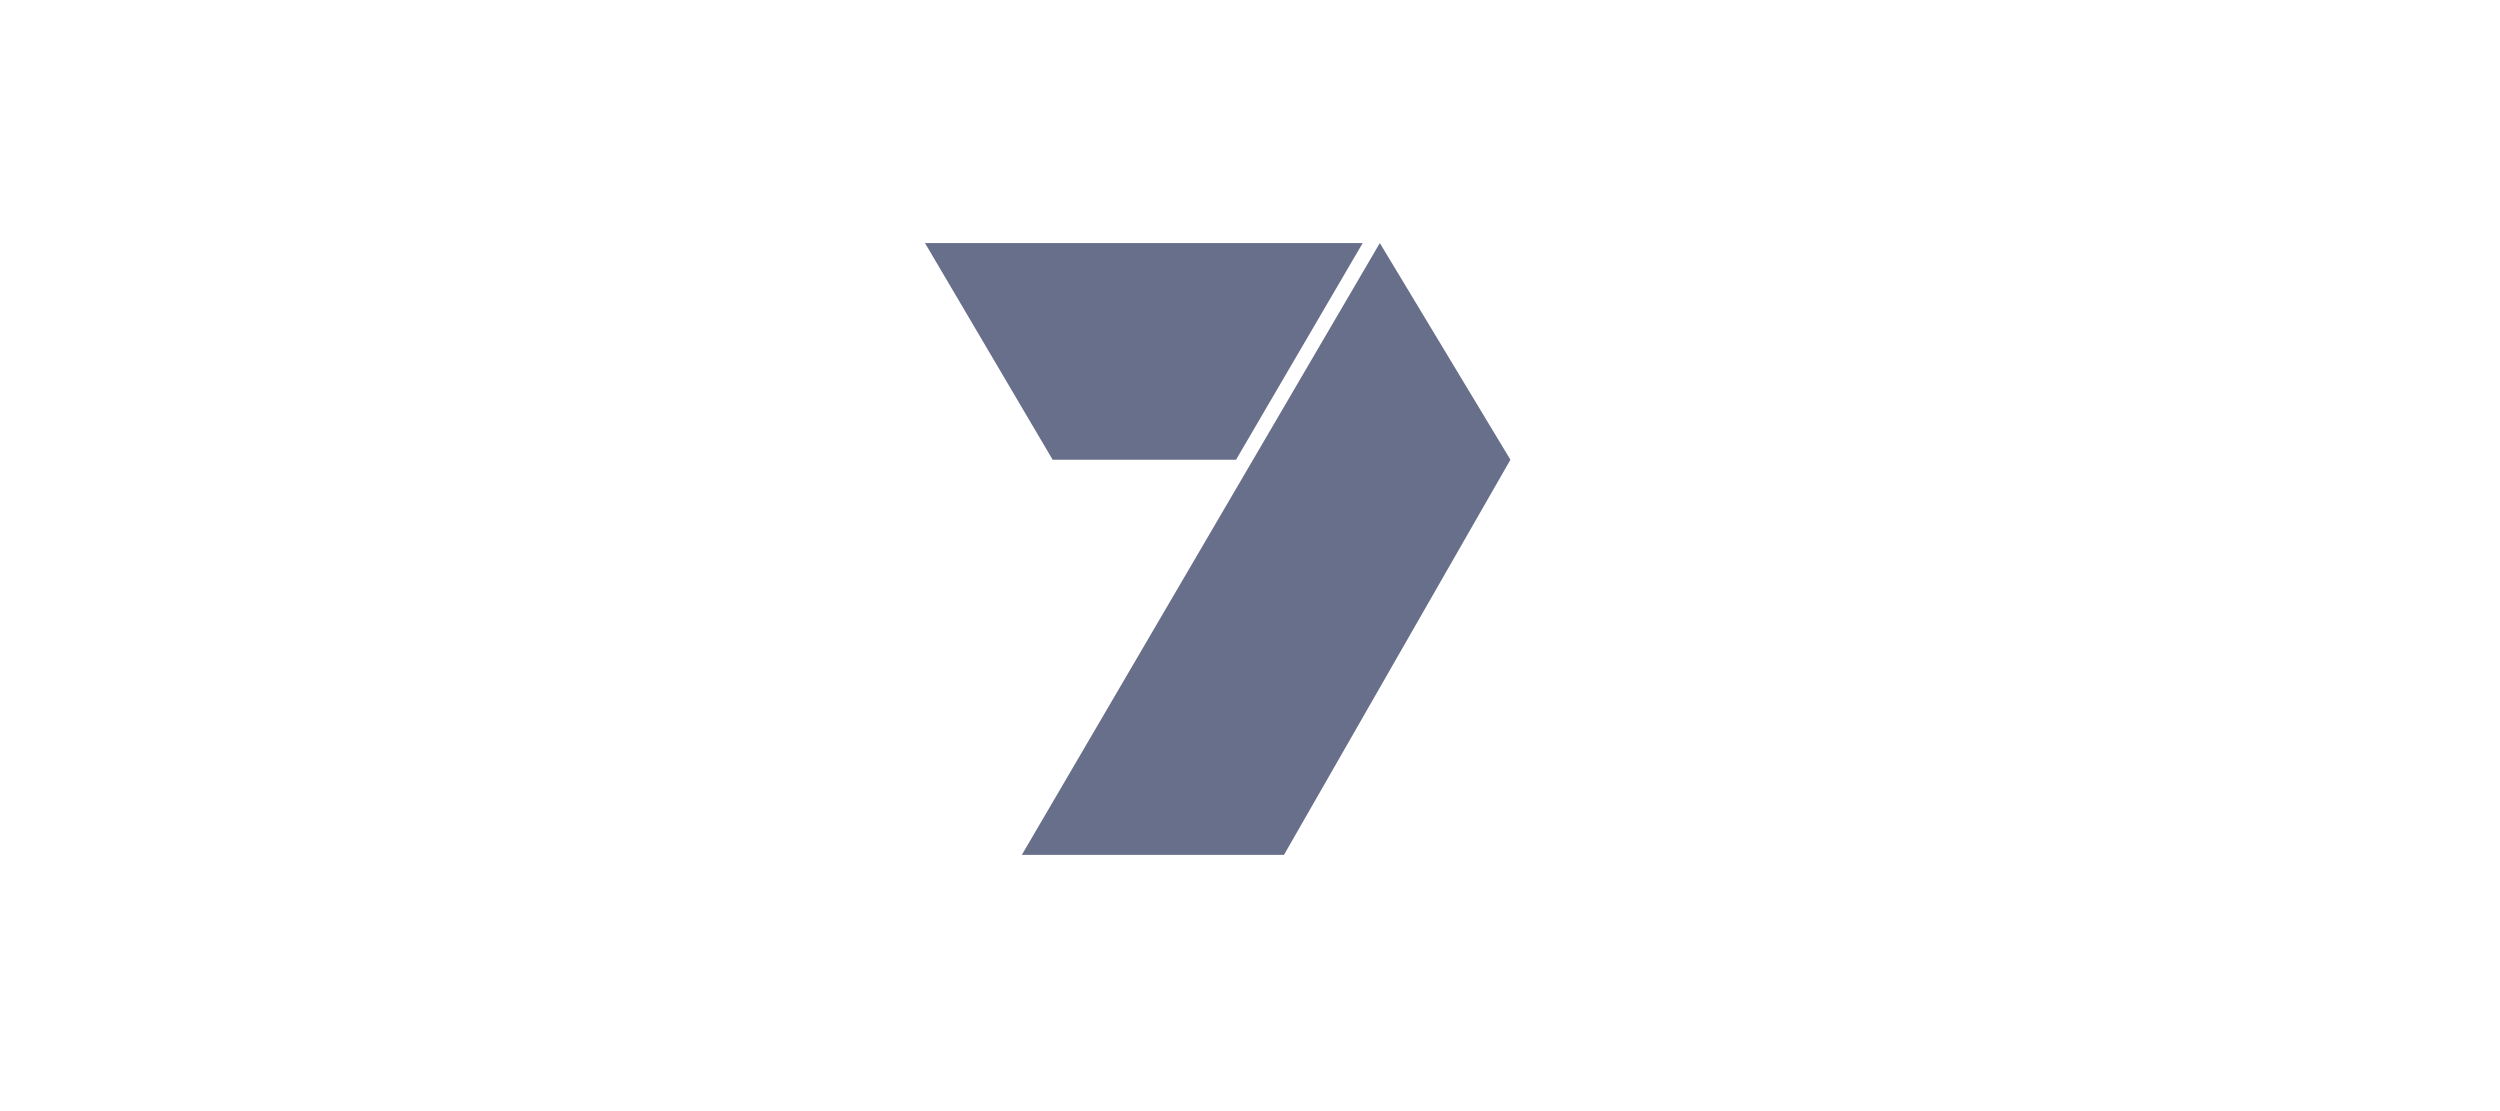
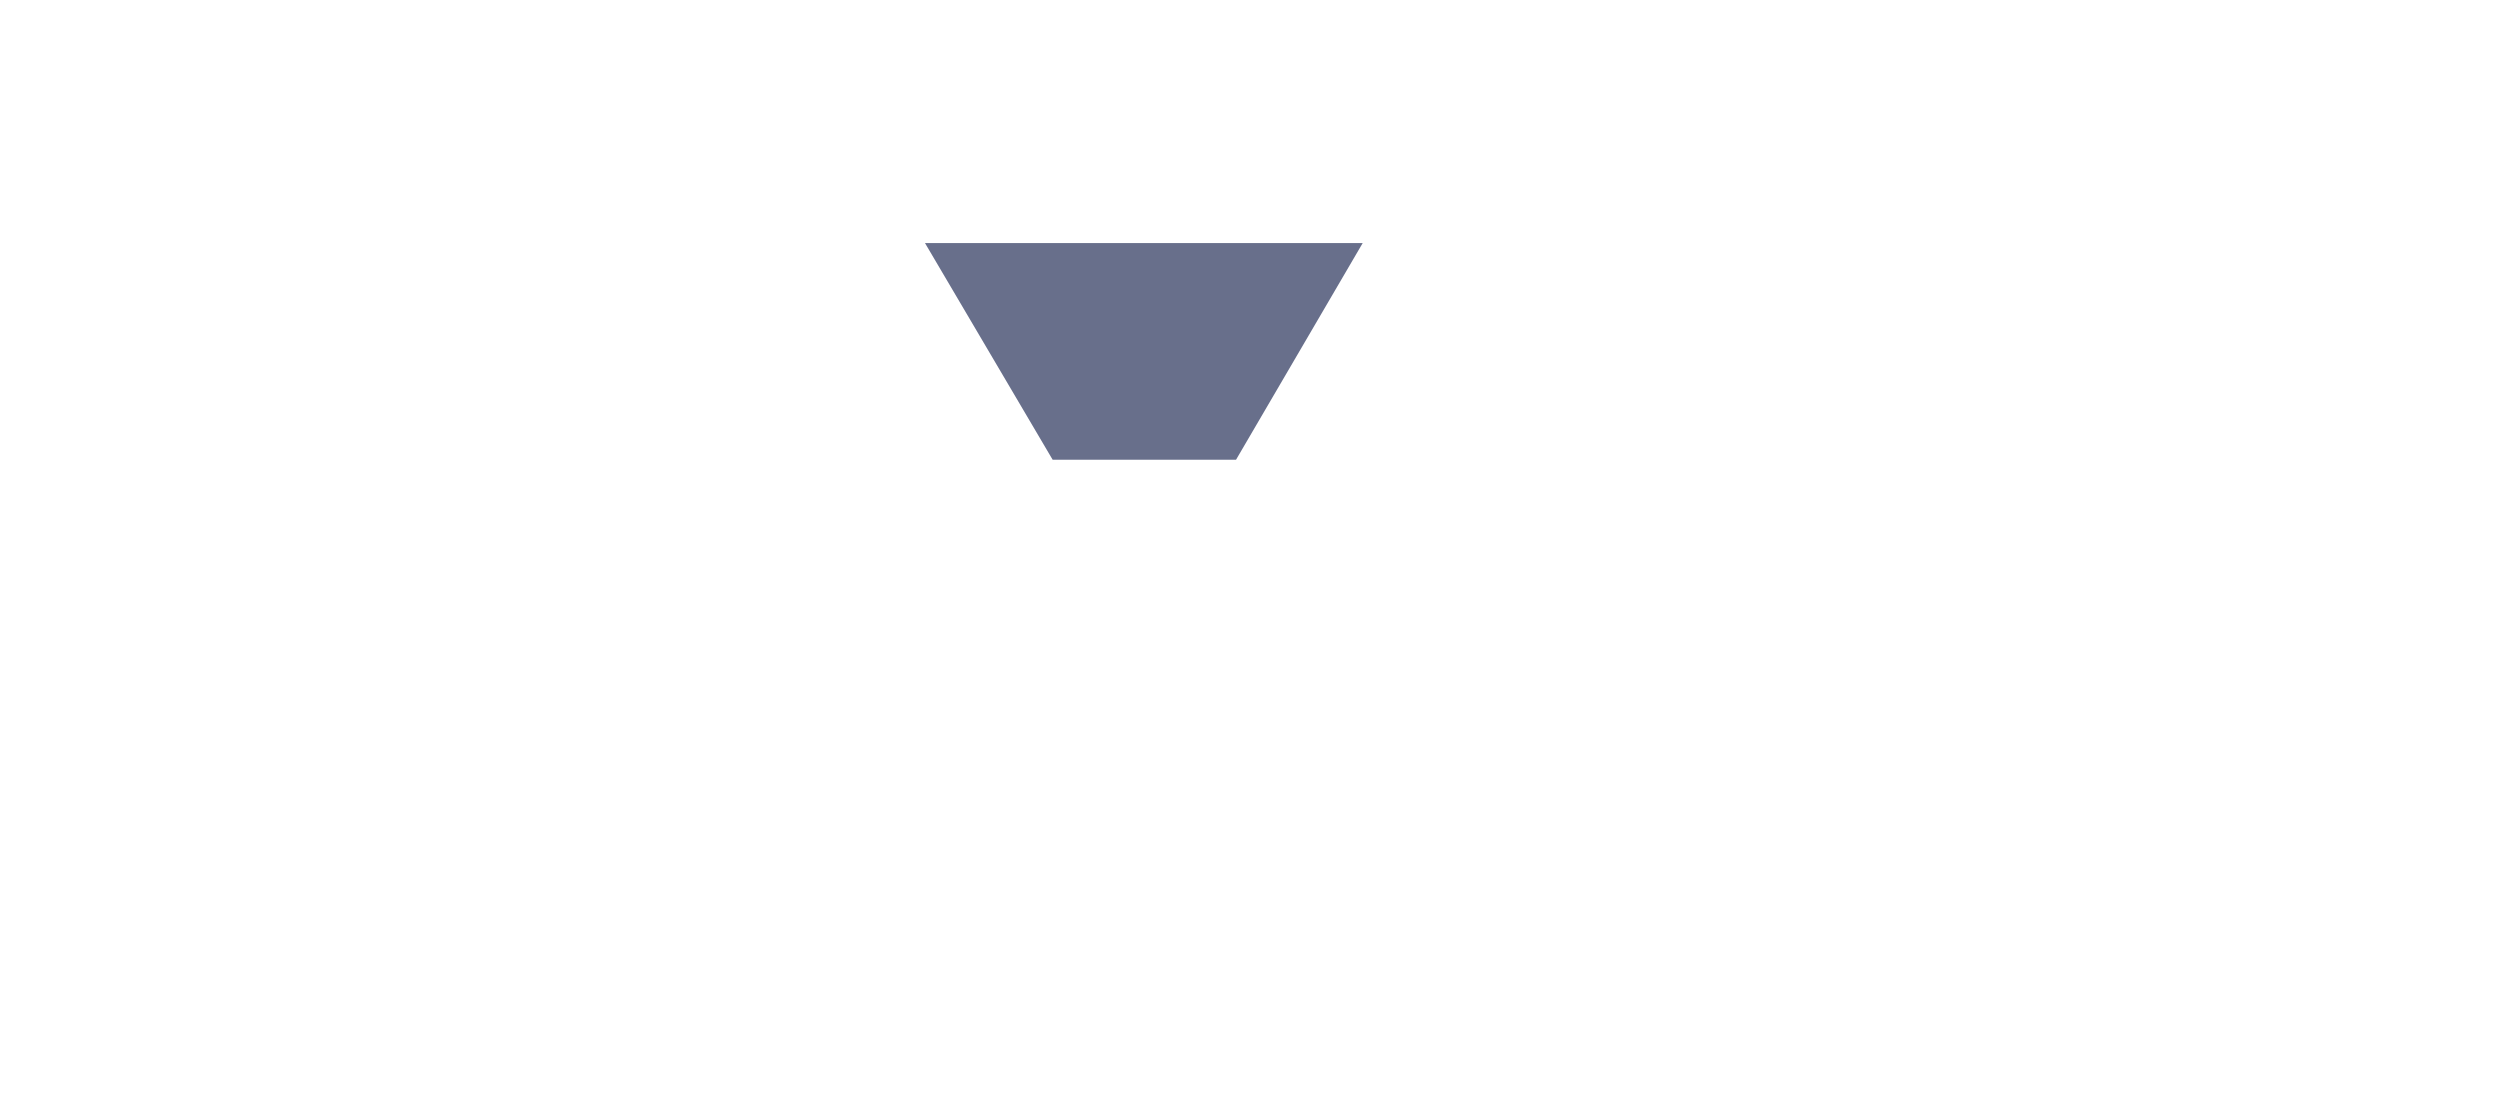
<svg xmlns="http://www.w3.org/2000/svg" width="144" height="64" viewBox="0 0 144 64" fill="none">
  <g clip-path="url(#clip0)">
-     <path d="M73.957 49.242L87 26.48L79.478 14L58.857 49.242H73.957Z" fill="#686F8B" />
    <path d="M53.279 14L60.632 26.48H71.196L78.492 14H53.279Z" fill="#686F8B" />
  </g>
  <defs>
    <clipPath id="clip0">
      <rect width="33.721" height="35.242" fill="white" transform="translate(53.279 14)" />
    </clipPath>
  </defs>
</svg>